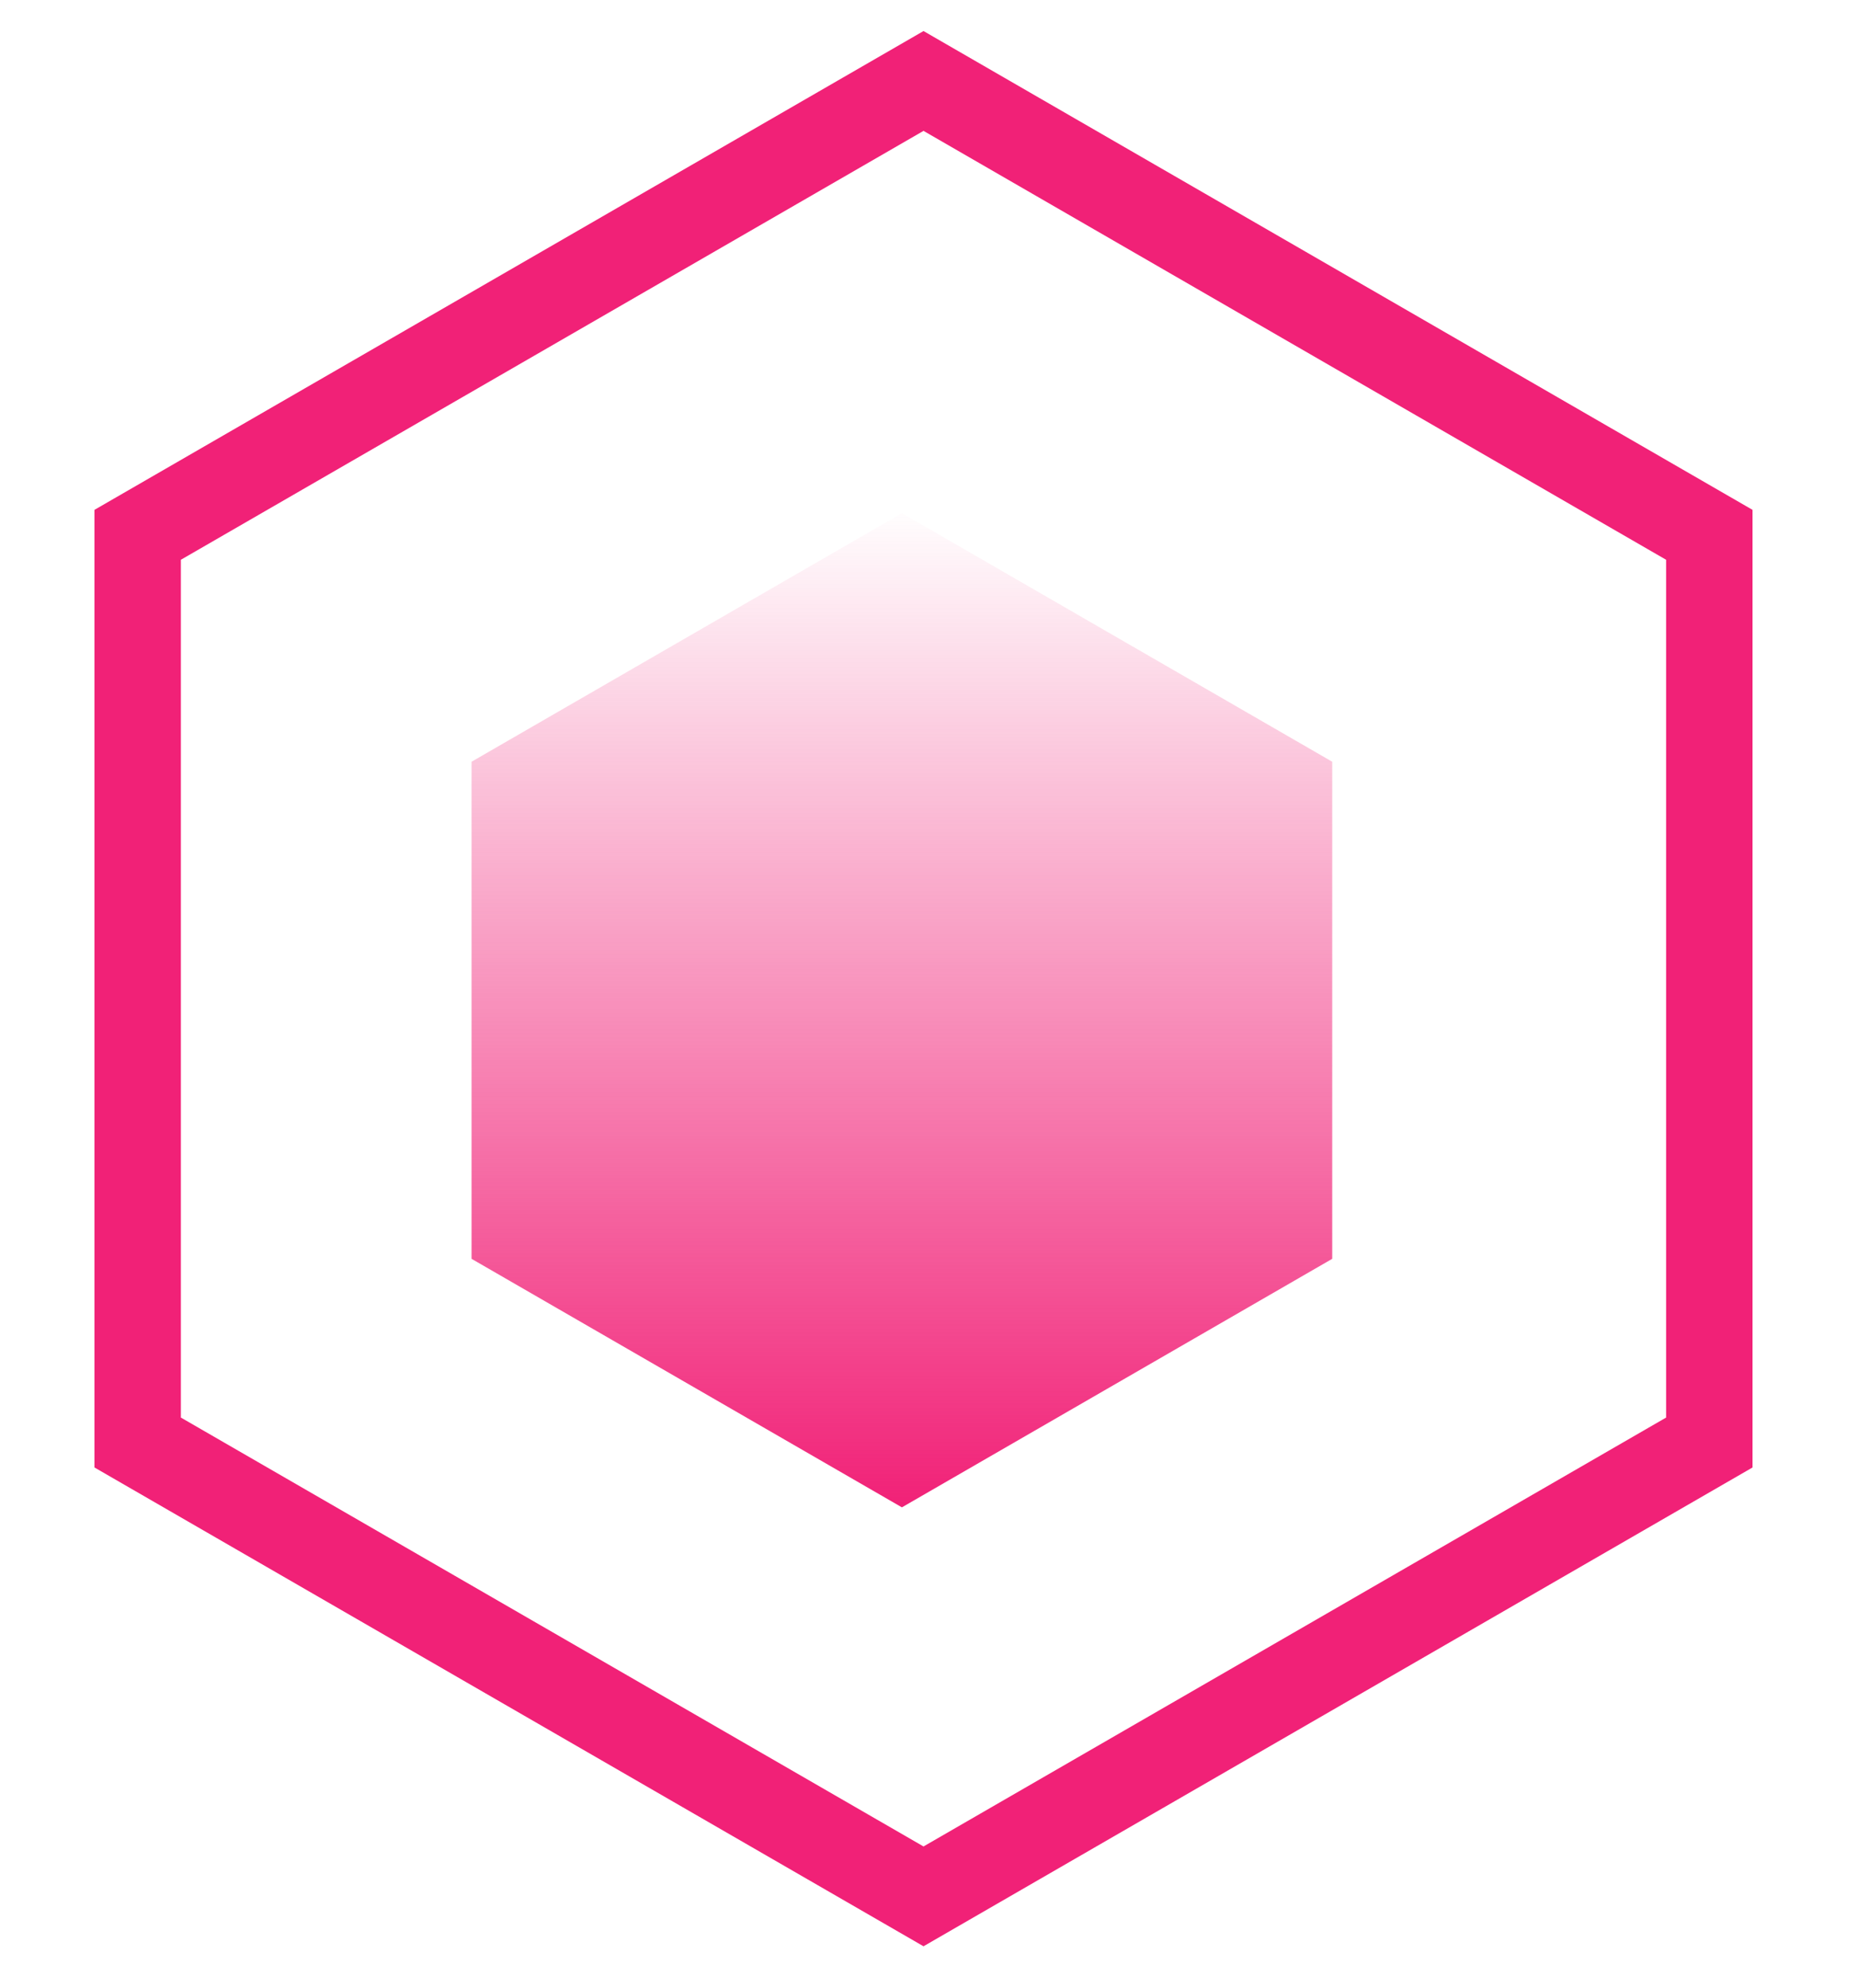
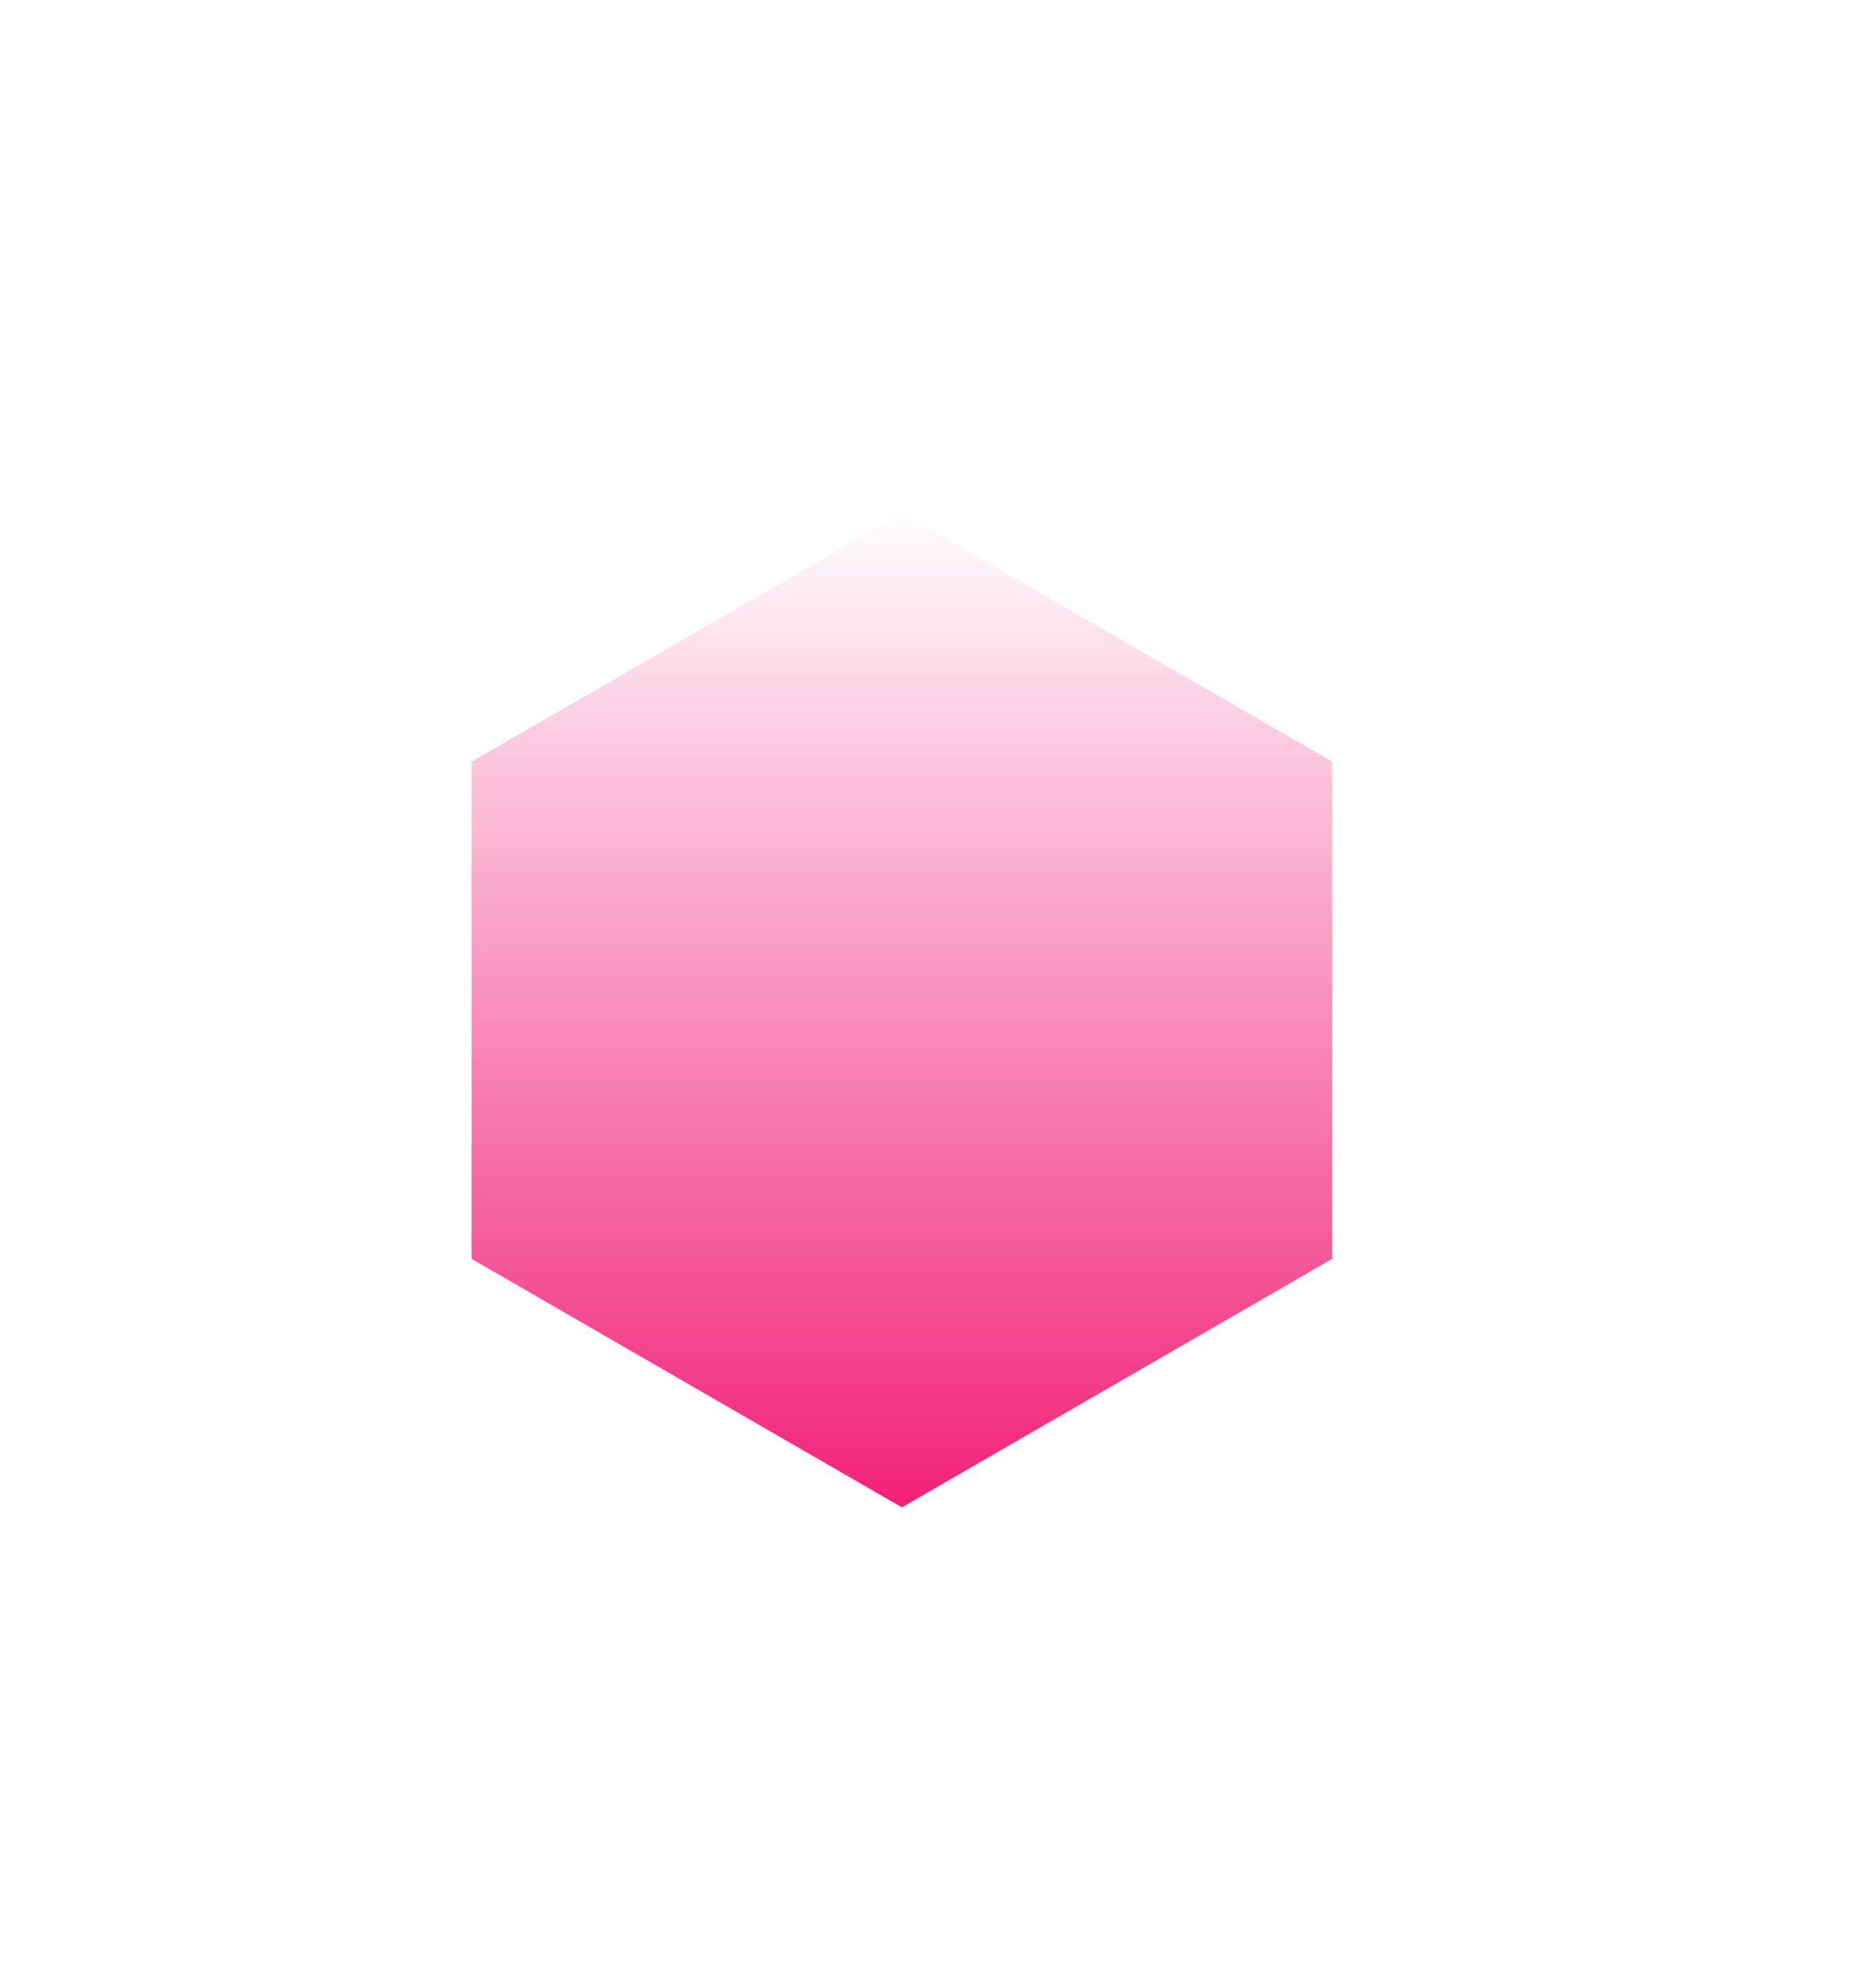
<svg xmlns="http://www.w3.org/2000/svg" width="43" height="46" viewBox="0 0 43 46" fill="none">
-   <path fill-rule="evenodd" clip-rule="evenodd" d="M21.373 1.873L39.559 12.373V33.373L21.373 43.873L3.186 33.373V12.373L21.373 1.873Z" stroke="#F12177" stroke-width="2" />
  <path fill-rule="evenodd" clip-rule="evenodd" d="M20.873 11.873L30.832 17.623V29.123L20.873 34.873L10.913 29.123V17.623L20.873 11.873Z" fill="url(#paint0_linear)" />
  <defs>
    <linearGradient id="paint0_linear" x1="9.373" y1="11.873" x2="9.373" y2="34.873" gradientUnits="userSpaceOnUse">
      <stop stop-color="#F12177" stop-opacity="0.01" />
      <stop offset="1" stop-color="#F12177" />
    </linearGradient>
  </defs>
</svg>